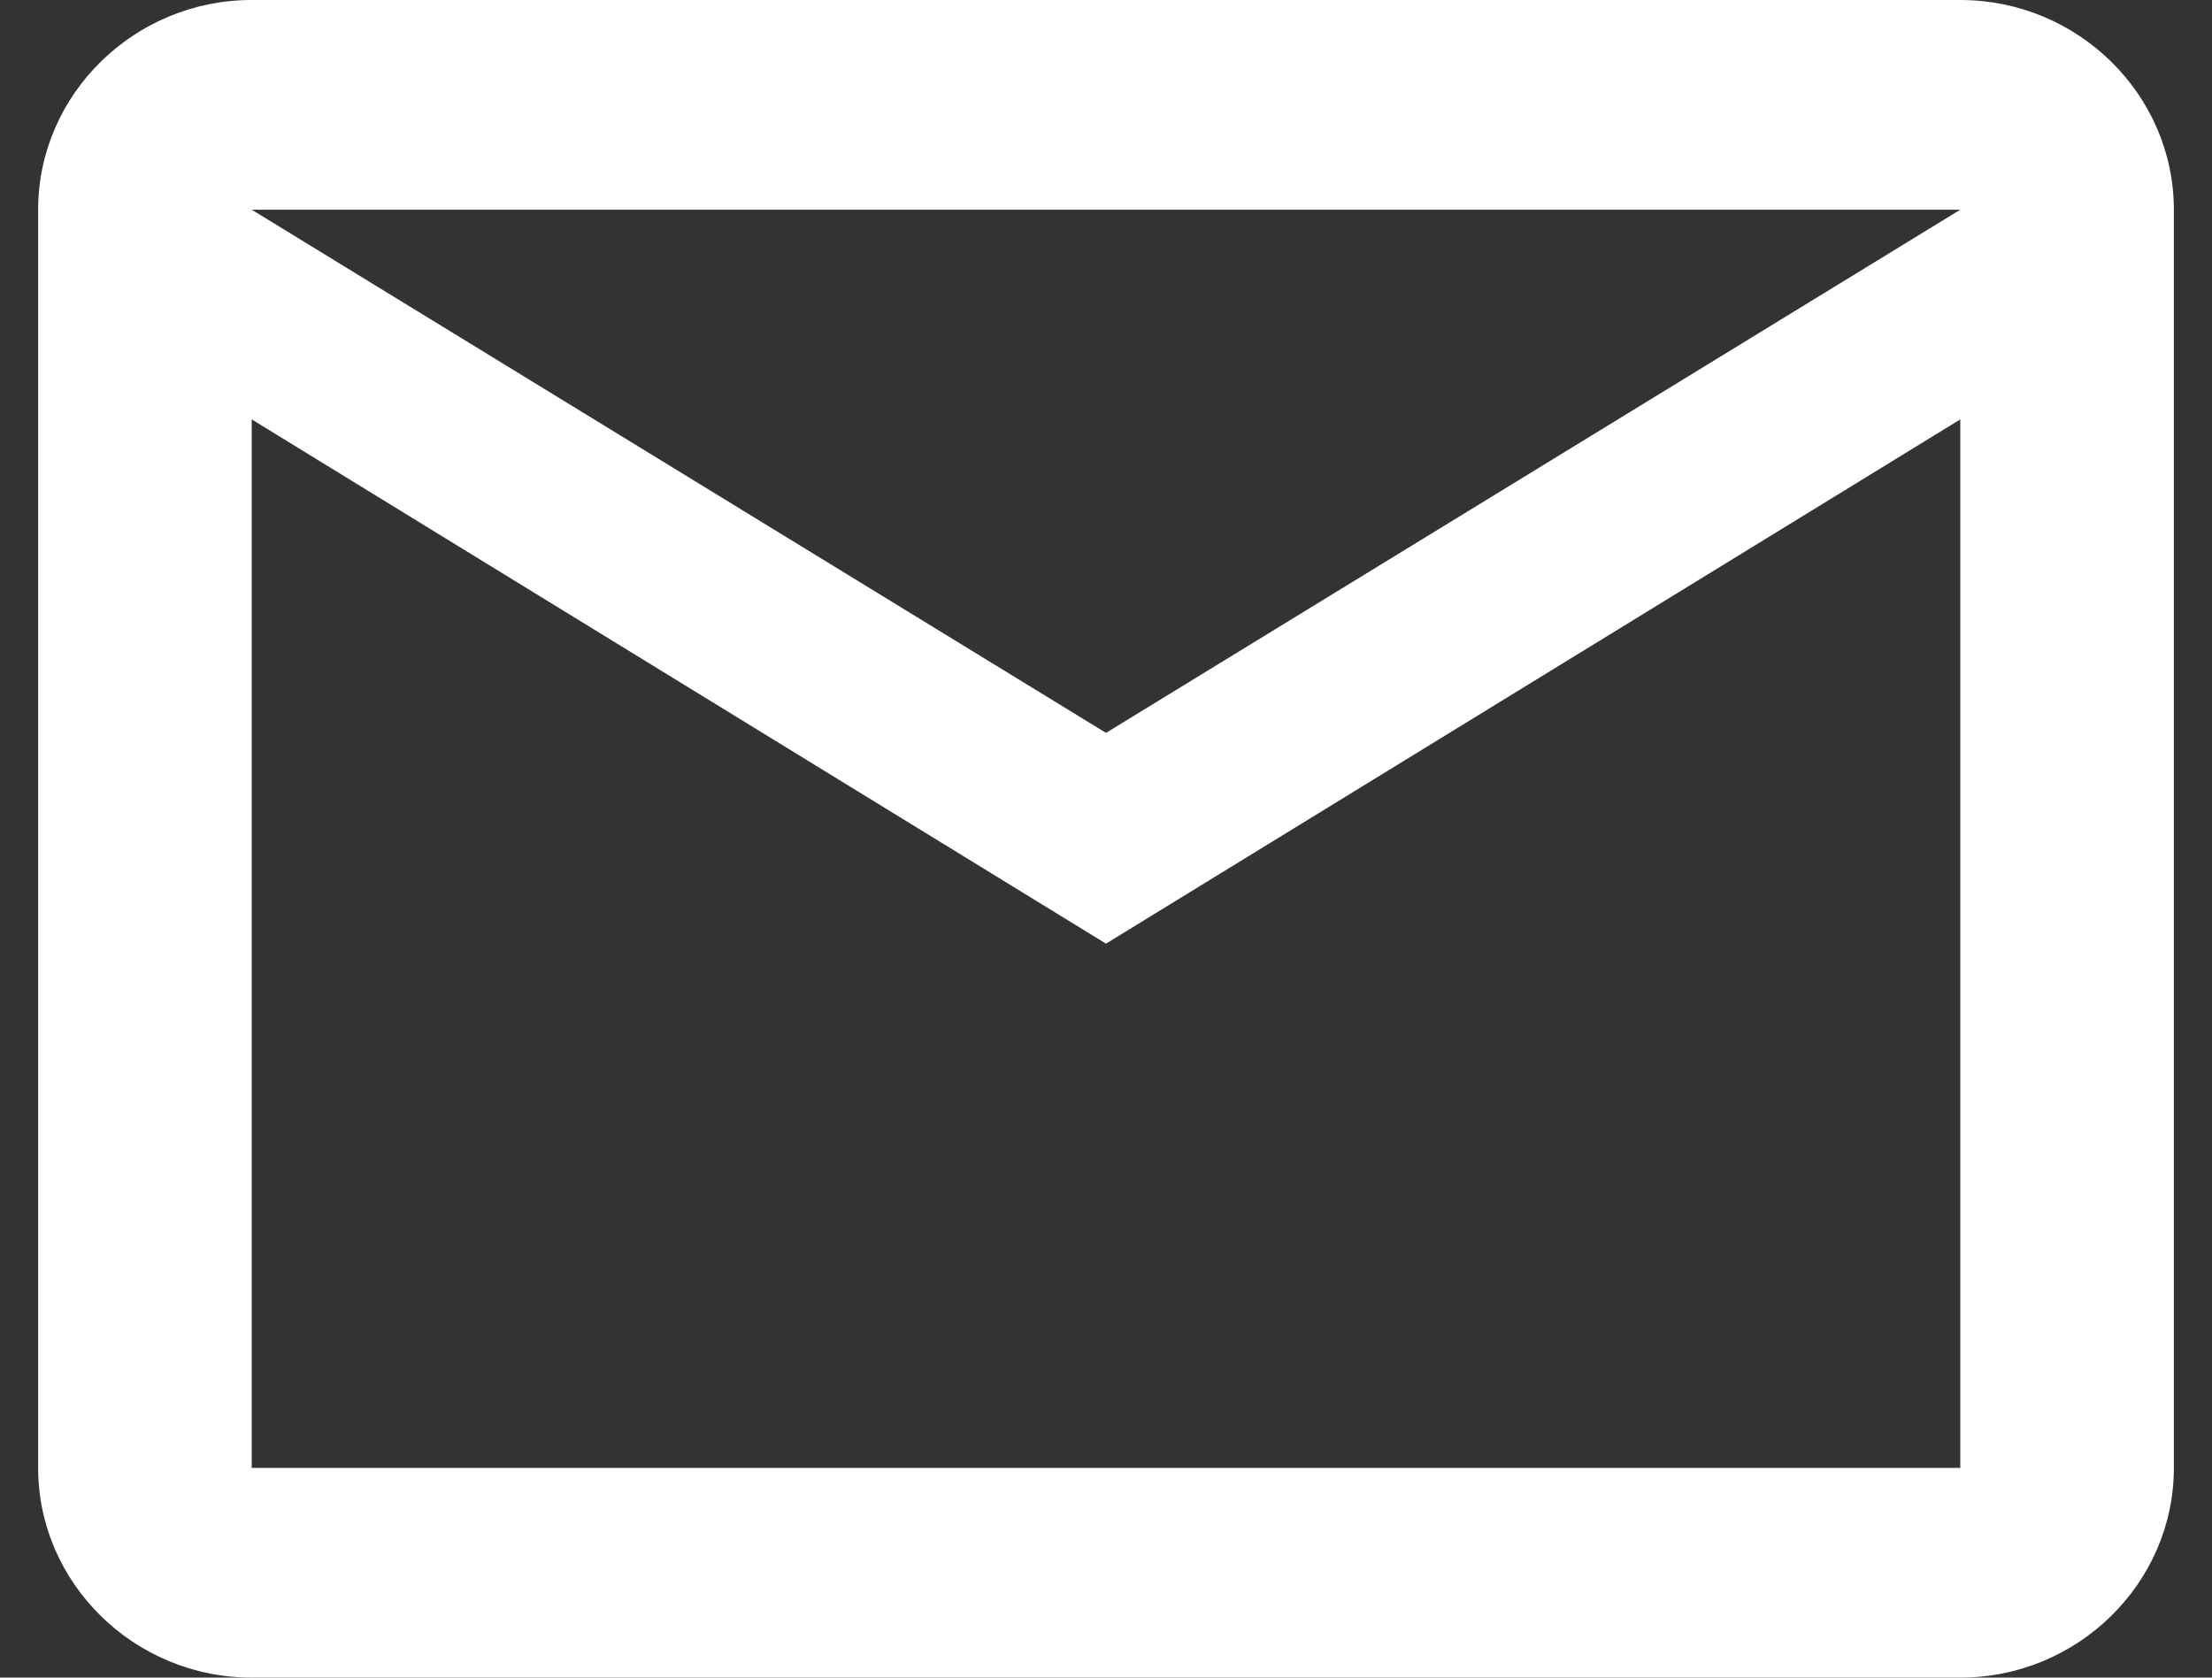
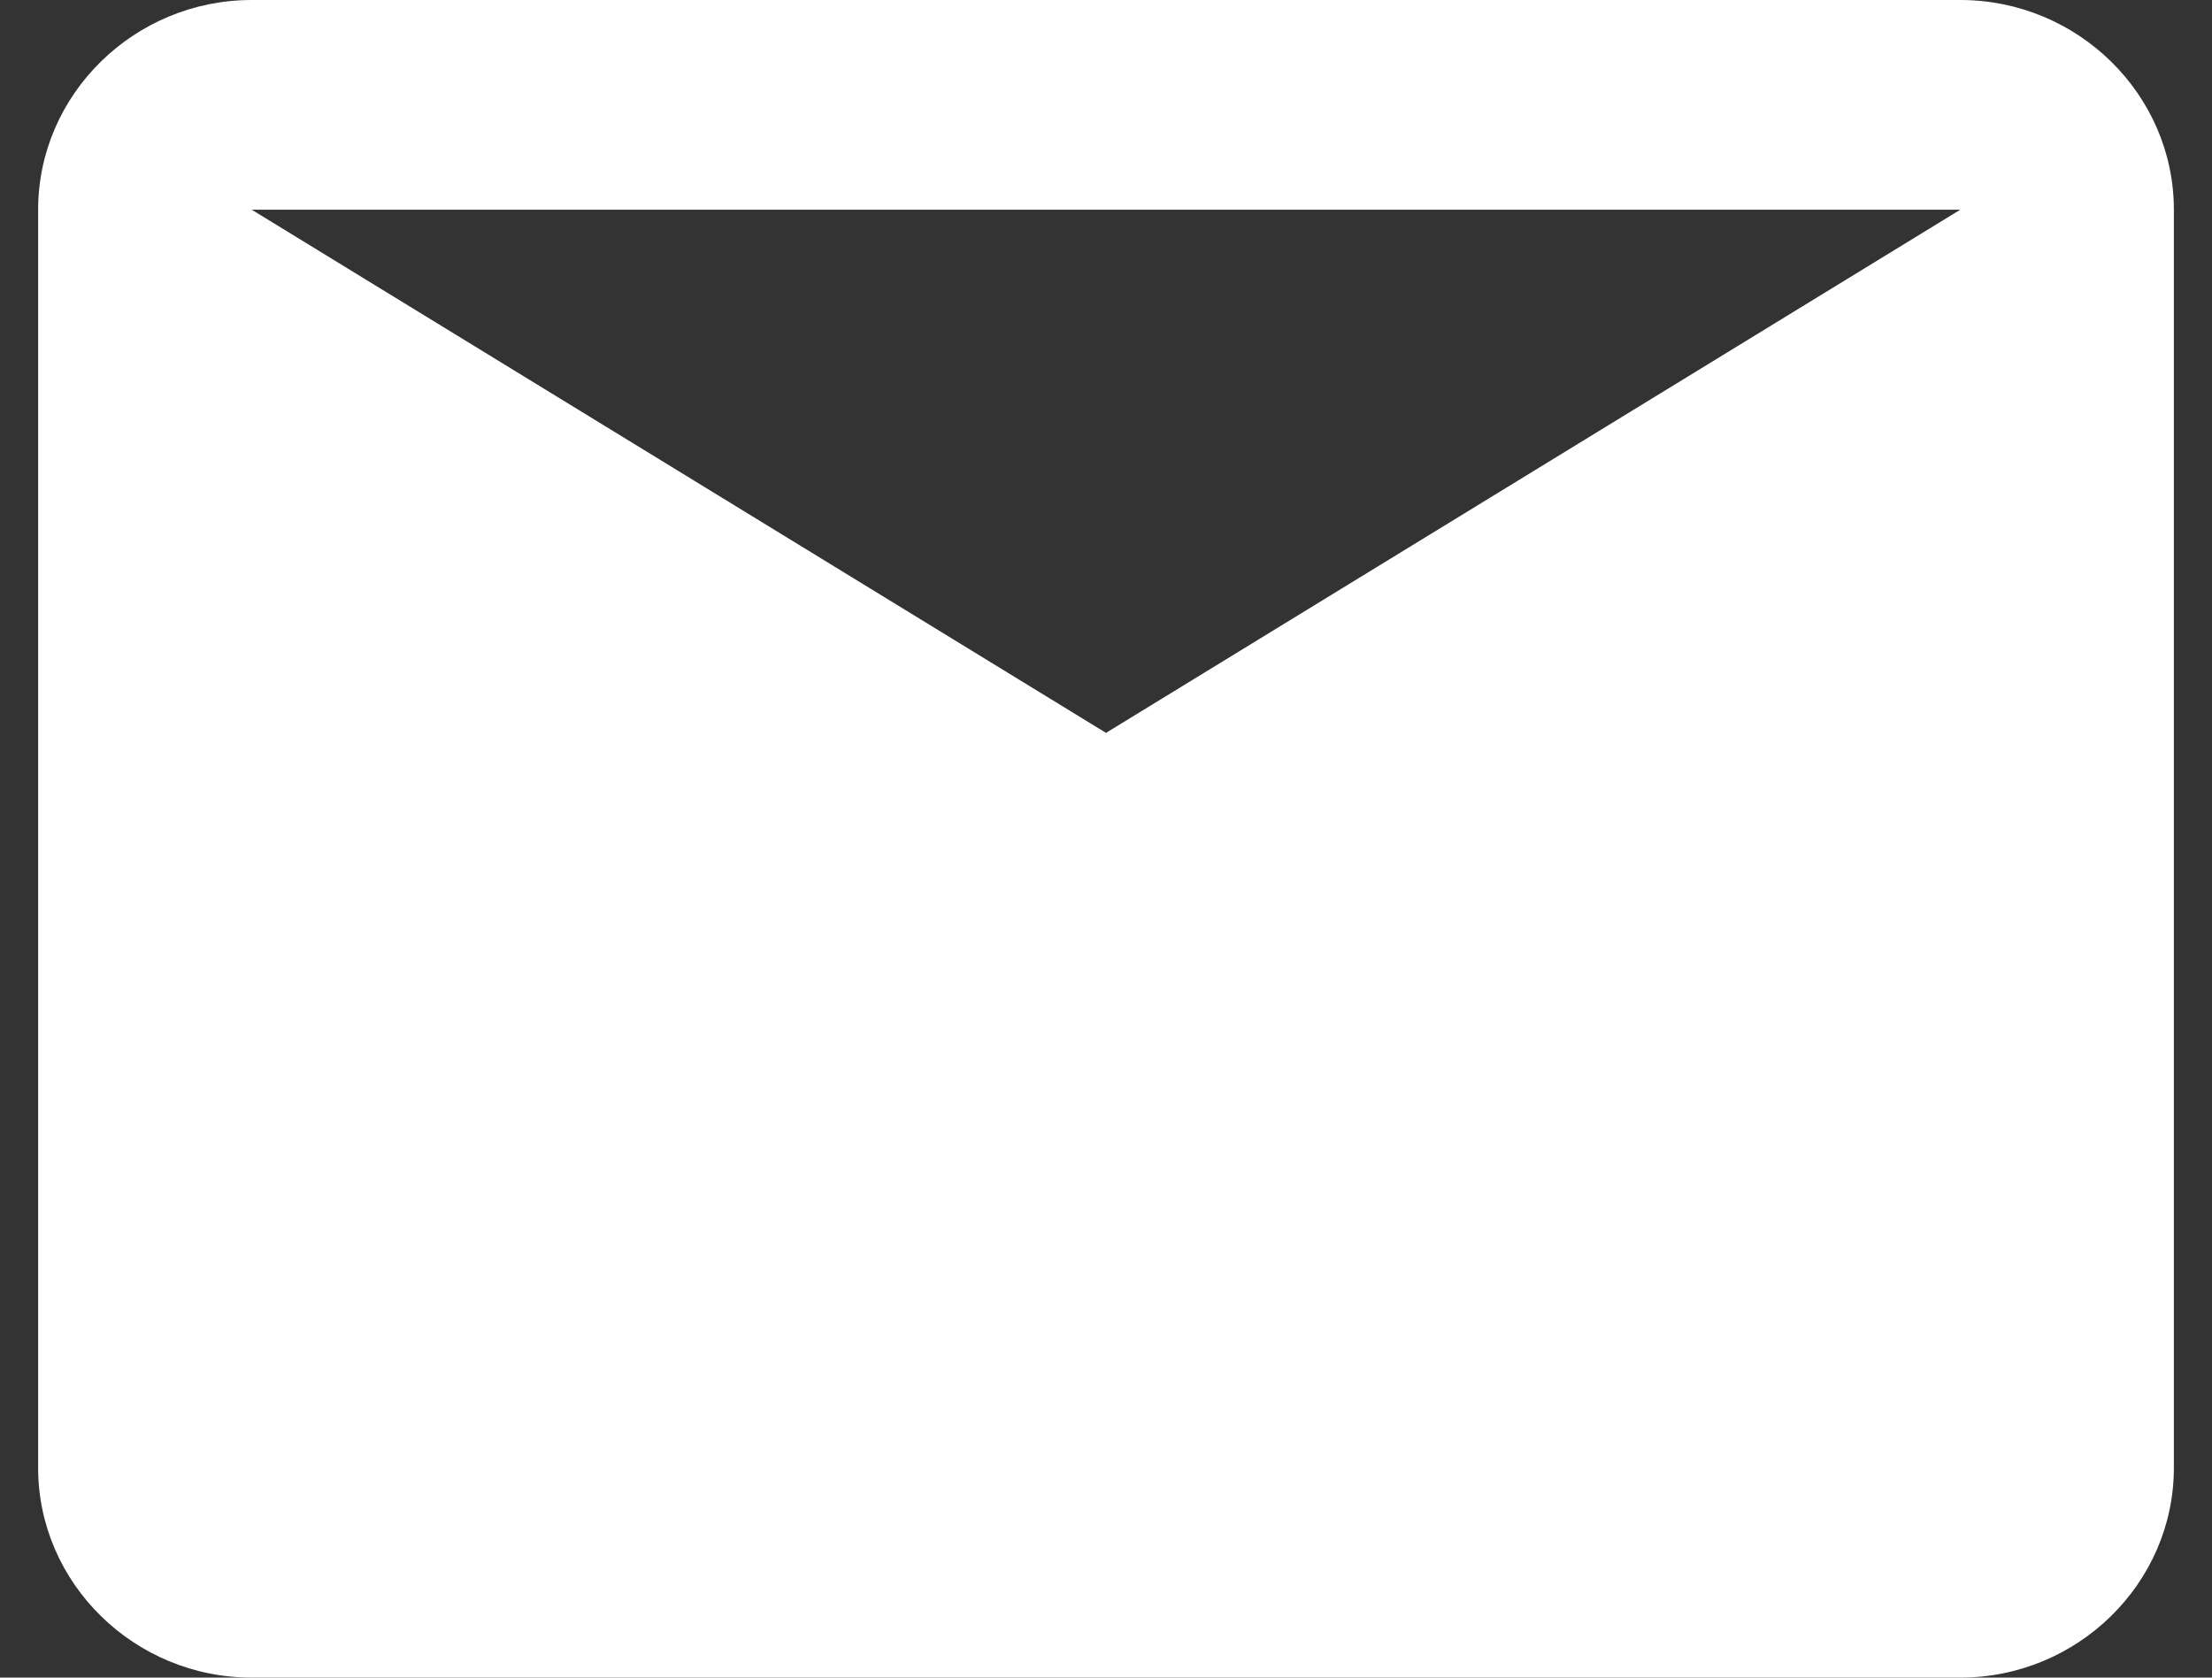
<svg xmlns="http://www.w3.org/2000/svg" width="29" height="22" viewBox="0 0 29 22" fill="none">
  <rect x="0" y="0" width="29" height="22" fill="#333333" stroke="none" />
-   <path d="M28.5 2.75C28.5 1.238 27.24 0 25.7 0H3.3C1.76 0 0.5 1.238 0.5 2.75V19.25C0.5 20.762 1.76 22 3.3 22H25.7C27.24 22 28.5 20.762 28.5 19.25V2.75ZM25.7 2.75L14.5 9.611L3.3 2.75H25.7ZM25.7 19.25H3.3V5.5L14.5 12.375L25.7 5.5V19.25Z" fill="white" />
+   <path d="M28.5 2.75C28.5 1.238 27.24 0 25.7 0H3.3C1.76 0 0.5 1.238 0.5 2.75V19.25C0.5 20.762 1.76 22 3.3 22H25.7C27.24 22 28.5 20.762 28.5 19.25V2.75ZM25.7 2.75L14.5 9.611L3.3 2.75H25.7ZM25.7 19.25V5.5L14.5 12.375L25.7 5.5V19.25Z" fill="white" />
</svg>